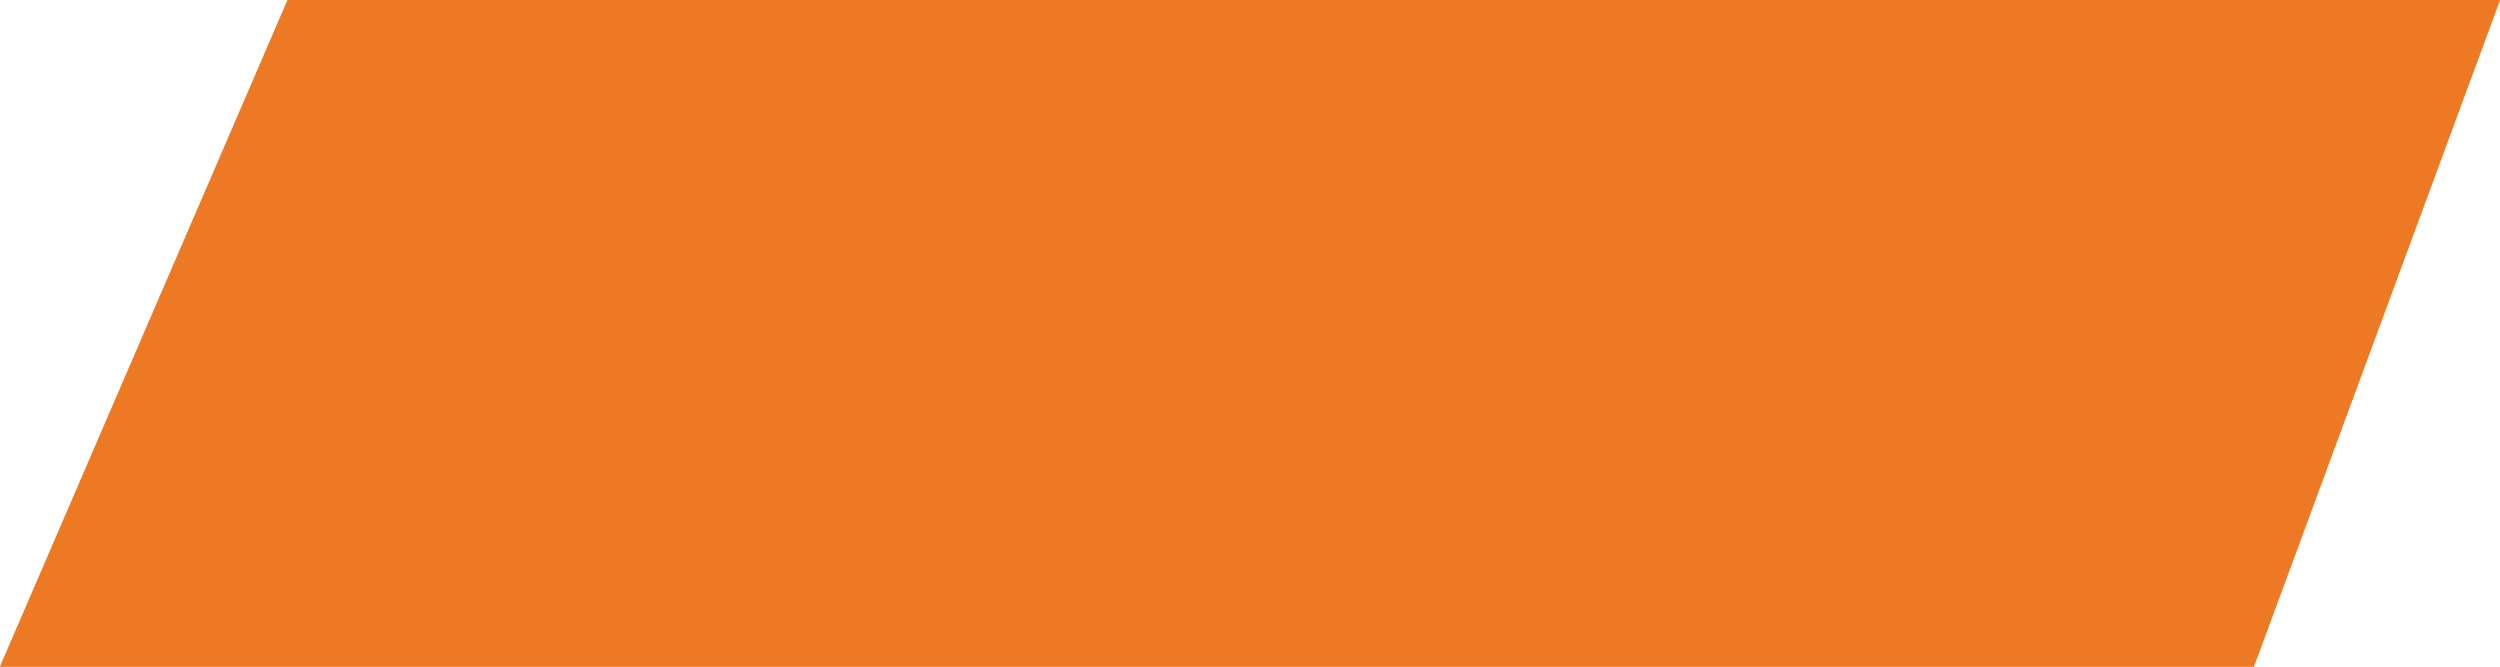
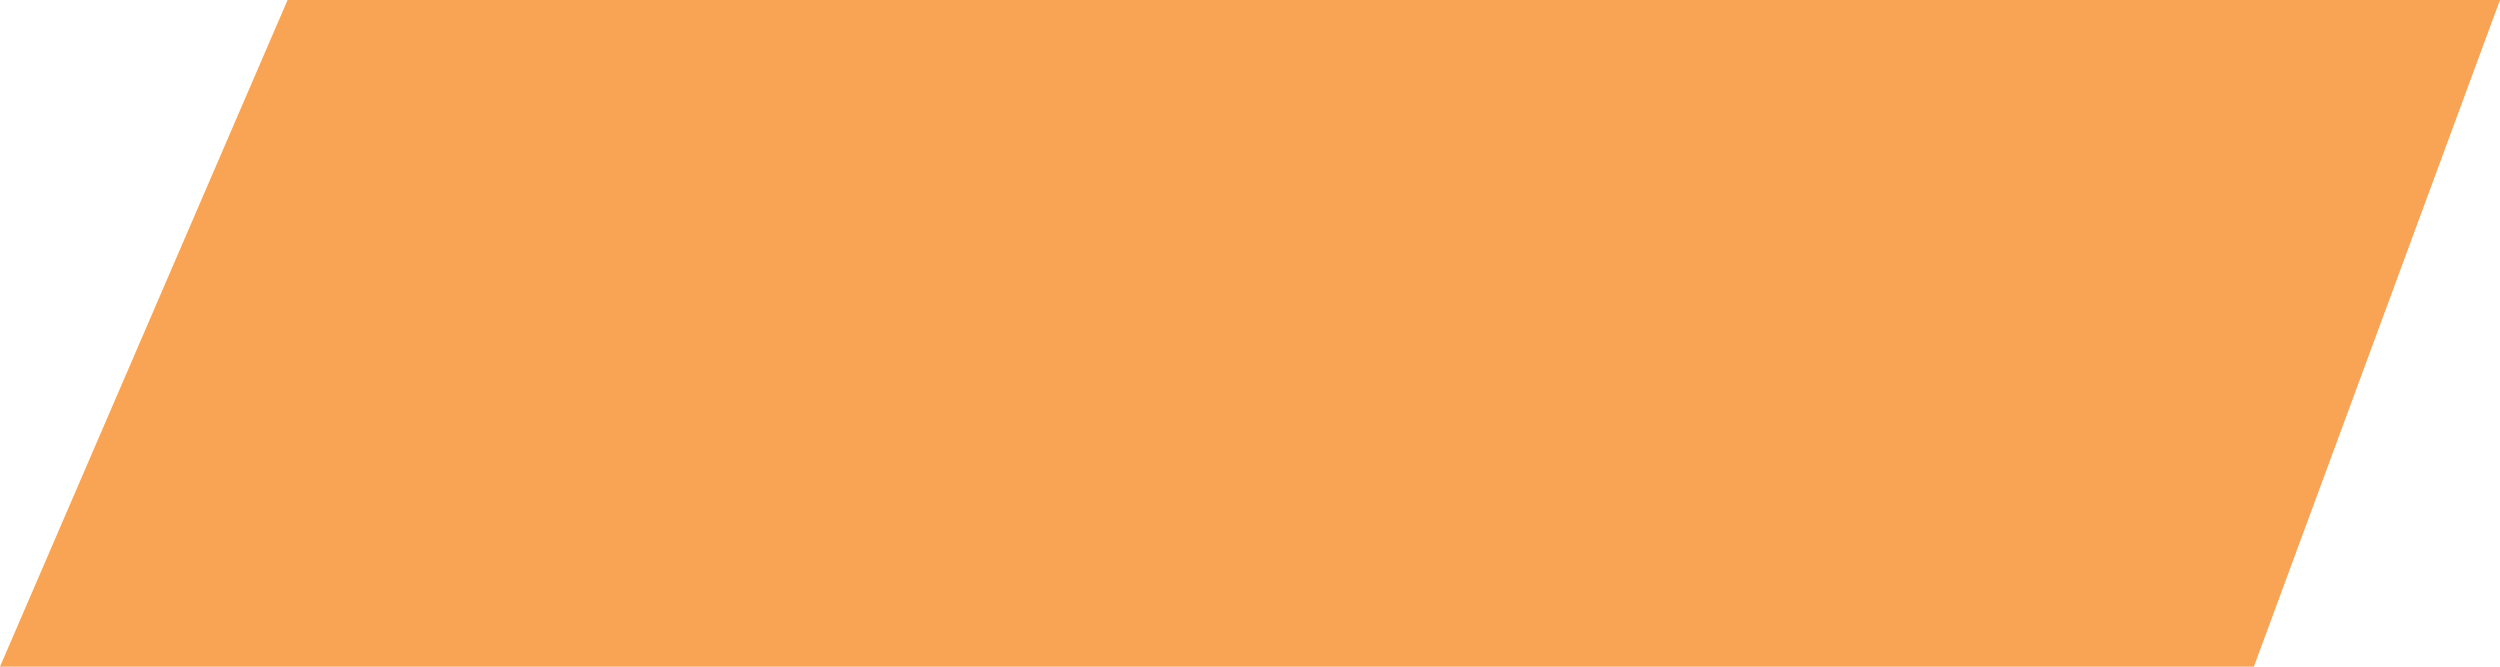
<svg xmlns="http://www.w3.org/2000/svg" width="270" height="72" viewBox="0 0 270 72" fill="none">
  <path d="M31.061 0H270L243.42 72H0L31.061 0Z" fill="#F9A454" />
-   <path d="M31.061 0H270L243.42 72H0L31.061 0Z" fill="#EE7925" />
</svg>